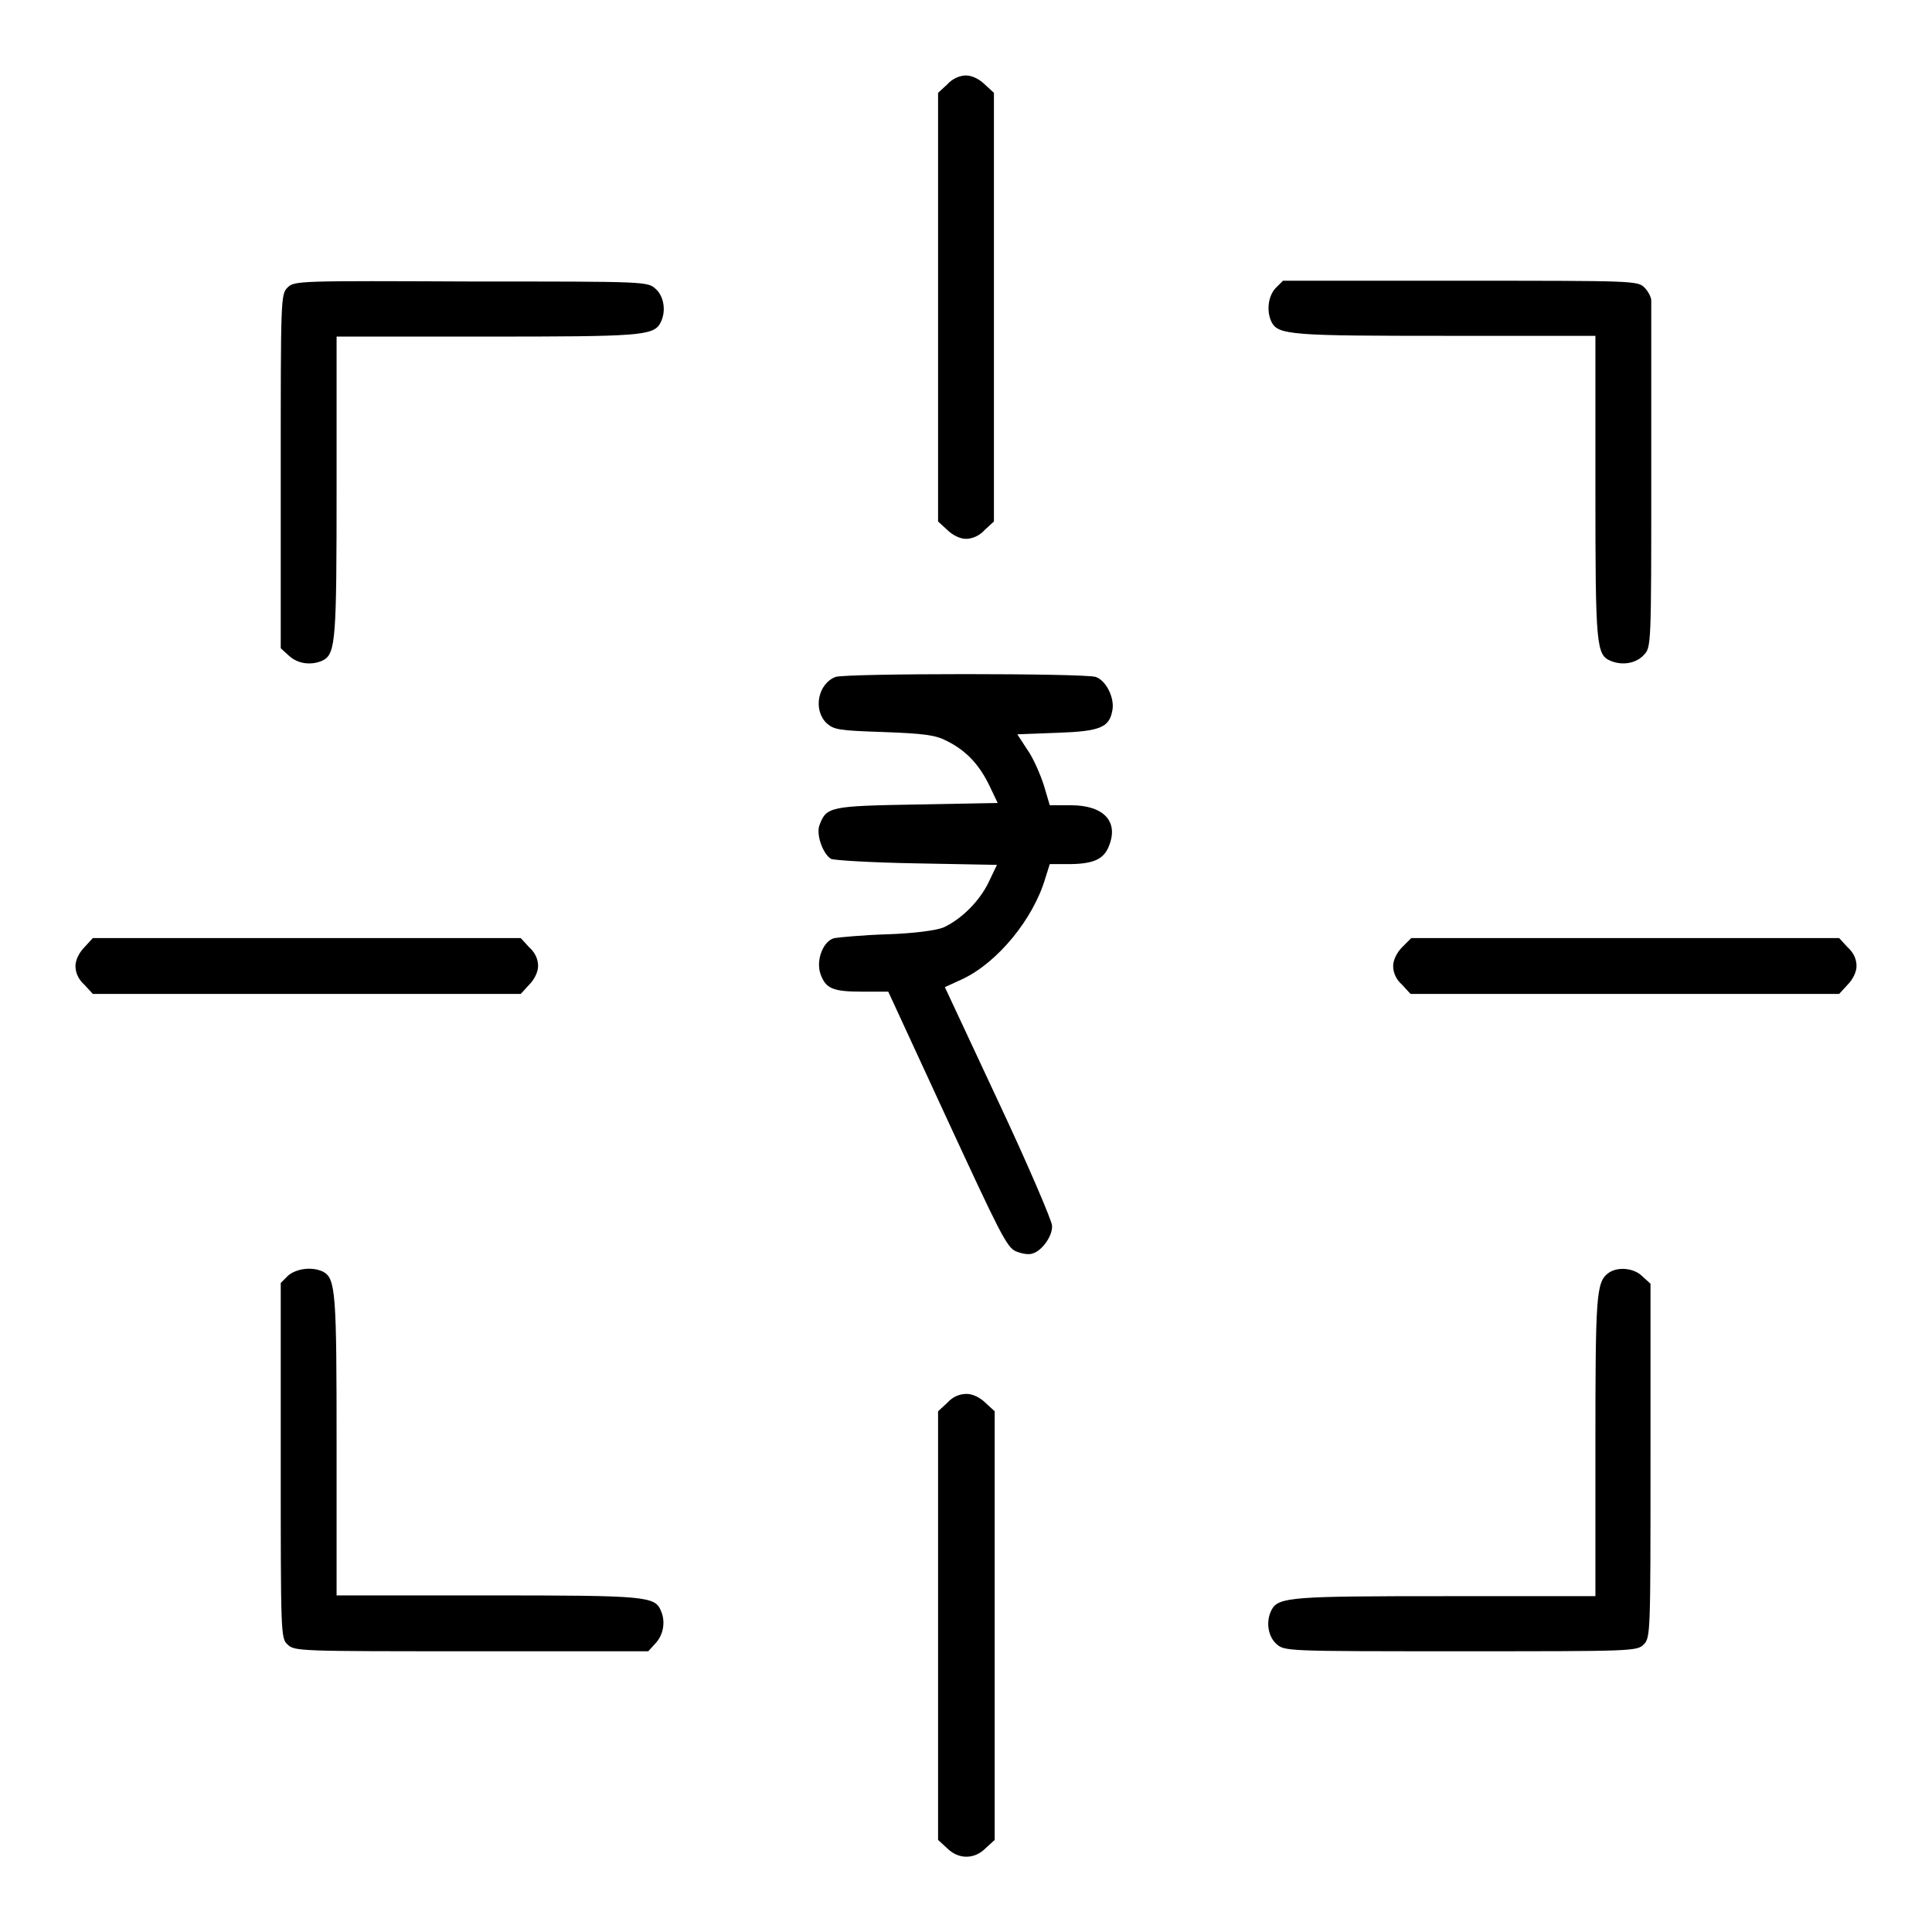
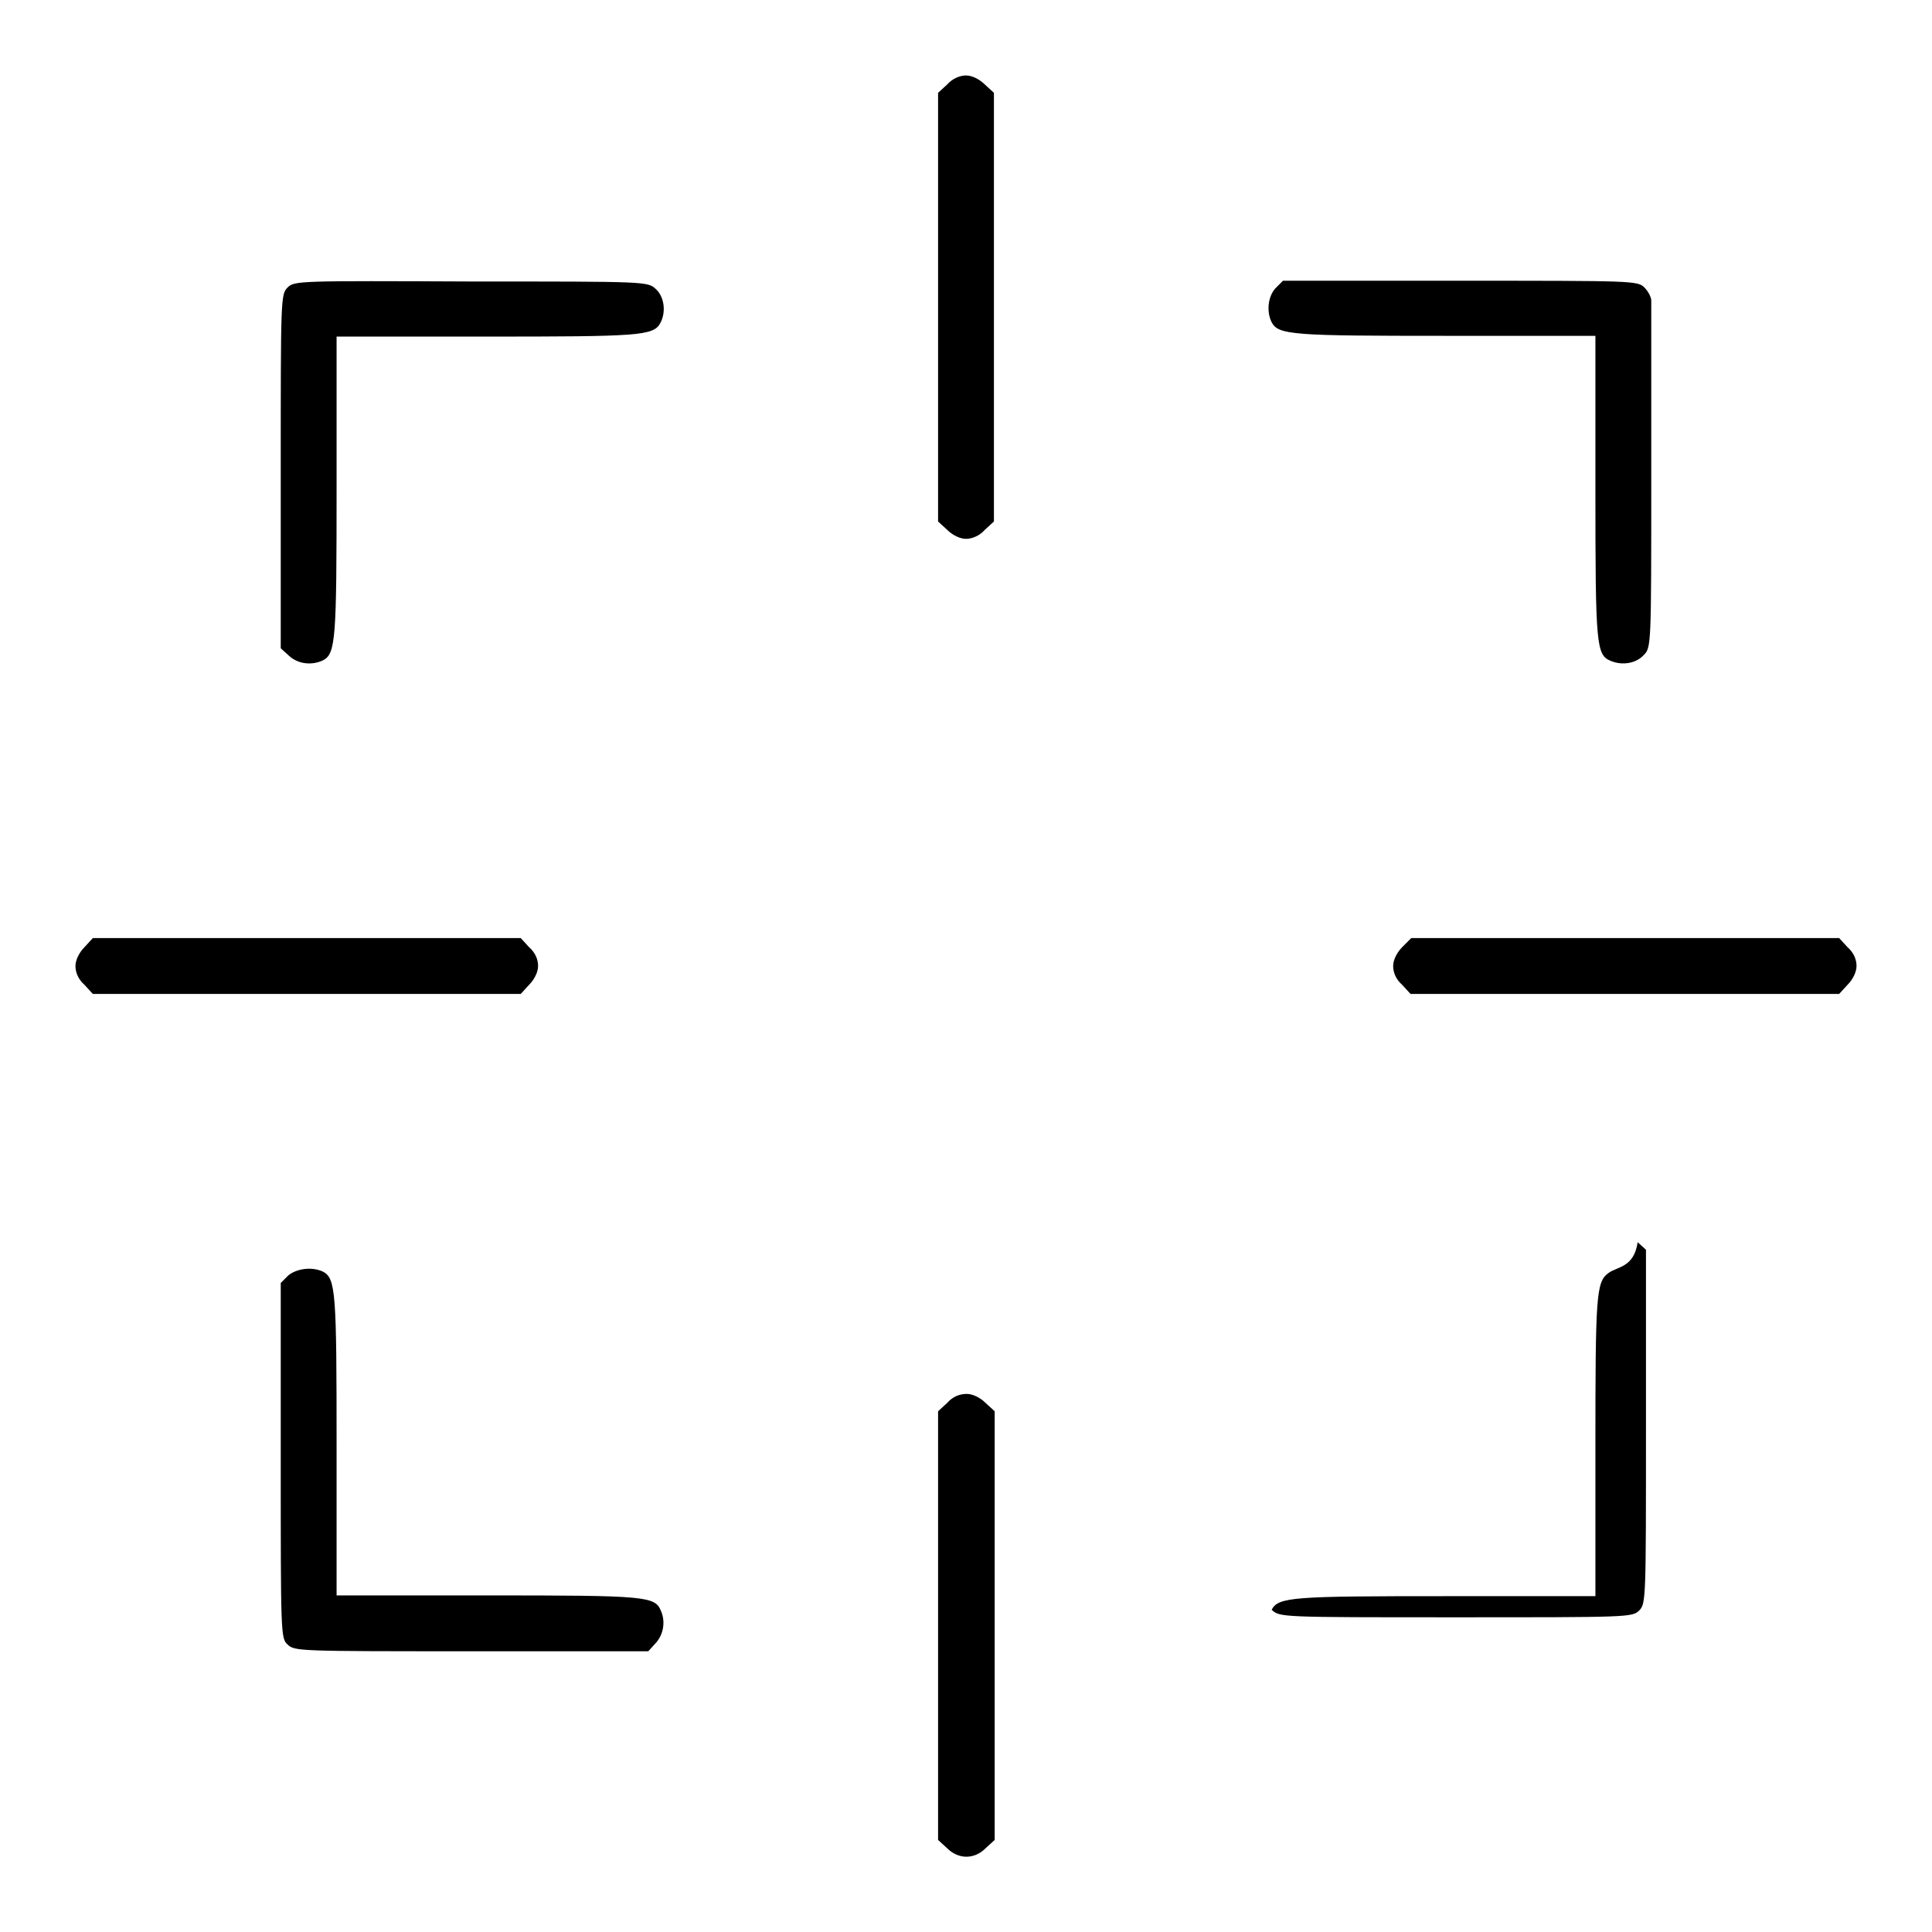
<svg xmlns="http://www.w3.org/2000/svg" version="1.1" x="0px" y="0px" viewBox="0 0 256 256" enable-background="new 0 0 256 256" xml:space="preserve">
  <g>
    <g>
      <g>
        <path fill="#000000" d="M125.5,11.2l-1.2,1.1v28.4v28.4l1.2,1.1c0.7,0.7,1.7,1.2,2.5,1.2s1.8-0.4,2.5-1.2l1.2-1.1V40.7V12.3l-1.2-1.1c-0.7-0.7-1.7-1.2-2.5-1.2S126.2,10.4,125.5,11.2z" />
        <path fill="#000000" d="M38.1,38.1c-0.9,0.9-0.9,1.5-0.9,24.3v23.5l1.1,1c1.2,1.1,3,1.3,4.5,0.6c1.7-0.9,1.8-2.8,1.8-23.1V44.6h19.8c20.3,0,22.2-0.1,23.1-1.8c0.8-1.5,0.5-3.5-0.6-4.5c-1.1-1-1.1-1-24.4-1C39.6,37.2,39,37.2,38.1,38.1z" />
        <path fill="#000000" d="M169,38.2c-1,1.1-1.2,3.1-0.5,4.5c0.9,1.7,2.8,1.8,23.1,1.8h19.8v20.1c0,21.2,0.1,22.2,2.1,23c1.5,0.6,3.3,0.3,4.3-0.8c1-1,1-1.2,1-23.6c0-12.4,0-23,0-23.4c0-0.4-0.4-1.2-0.9-1.7c-0.9-0.9-1.5-0.9-24.4-0.9H170L169,38.2z" />
-         <path fill="#000000" d="M110.7,89.7c-2.3,0.9-3,4.3-1.2,6.1c1,0.9,1.6,1,7.6,1.2c5.4,0.2,6.9,0.4,8.4,1.2c2.6,1.3,4.3,3.2,5.6,5.9l1.1,2.3l-10.8,0.2c-11.4,0.2-11.9,0.3-12.8,2.7c-0.5,1.2,0.4,3.8,1.5,4.5c0.4,0.2,5.5,0.5,11.3,0.6l10.7,0.2l-1.1,2.3c-1.2,2.5-3.6,4.9-6,6c-1,0.4-4.1,0.8-7.5,0.9c-3.2,0.1-6.3,0.4-6.9,0.5c-1.5,0.3-2.5,2.9-1.9,4.7c0.7,2,1.6,2.4,5.6,2.4h3.4l7.8,16.9c6.9,14.9,7.9,17,9.1,17.5c0.7,0.3,1.7,0.5,2.2,0.3c1.2-0.3,2.7-2.3,2.6-3.7c0-0.6-3.2-8.1-7.1-16.4l-7.1-15.2l2.4-1.1c4.6-2.2,9.3-7.9,10.9-13.3l0.6-1.9h2.4c3.3,0,4.7-0.6,5.4-2.3c1.4-3.3-0.6-5.5-5-5.5h-2.8l-0.8-2.7c-0.5-1.5-1.4-3.6-2.2-4.7l-1.3-2l5.3-0.2c5.7-0.2,6.9-0.7,7.3-3c0.3-1.6-0.8-3.9-2.2-4.4C143.8,89.2,112.1,89.2,110.7,89.7z" />
        <path fill="#000000" d="M11.2,125.5c-0.7,0.7-1.2,1.7-1.2,2.5c0,0.9,0.4,1.8,1.2,2.5l1.1,1.2h28.4H69l1.1-1.2c0.7-0.7,1.2-1.7,1.2-2.5c0-0.9-0.4-1.8-1.2-2.5l-1.1-1.2H40.7H12.3L11.2,125.5z" />
        <path fill="#000000" d="M185.8,125.5c-0.7,0.7-1.2,1.7-1.2,2.5c0,0.9,0.4,1.8,1.2,2.5l1.1,1.2h28.4h28.4l1.1-1.2c0.7-0.7,1.2-1.7,1.2-2.5c0-0.9-0.4-1.8-1.2-2.5l-1.1-1.2h-28.4H187L185.8,125.5z" />
        <path fill="#000000" d="M38.2,169l-1,1v23.5c0,22.9,0,23.6,0.9,24.4c0.9,0.9,1.5,0.9,24.3,0.9h23.5l1-1.1c1-1.1,1.3-2.8,0.7-4.2c-0.8-2-1.8-2.1-23-2.1H44.6v-19.8c0-20.3-0.1-22.2-1.8-23.1C41.3,167.8,39.3,168.1,38.2,169z" />
-         <path fill="#000000" d="M213.1,168.7c-1.6,1.2-1.7,3-1.7,23v19.8h-19.8c-20.3,0-22.2,0.1-23.1,1.8c-0.8,1.5-0.5,3.5,0.6,4.5c1.1,1,1.1,1,24.4,1c22.8,0,23.4,0,24.3-0.9c0.9-0.9,0.9-1.5,0.9-24.3v-23.5l-1.1-1C216.5,168,214.3,167.8,213.1,168.7z" />
+         <path fill="#000000" d="M213.1,168.7c-1.6,1.2-1.7,3-1.7,23v19.8h-19.8c-20.3,0-22.2,0.1-23.1,1.8c1.1,1,1.1,1,24.4,1c22.8,0,23.4,0,24.3-0.9c0.9-0.9,0.9-1.5,0.9-24.3v-23.5l-1.1-1C216.5,168,214.3,167.8,213.1,168.7z" />
        <path fill="#000000" d="M125.5,185.9l-1.2,1.1v28.4v28.4l1.2,1.1c1.5,1.5,3.6,1.5,5.1,0l1.2-1.1v-28.4V187l-1.2-1.1c-0.7-0.7-1.7-1.2-2.5-1.2C127.1,184.7,126.2,185.1,125.5,185.9z" />
      </g>
    </g>
  </g>
</svg>